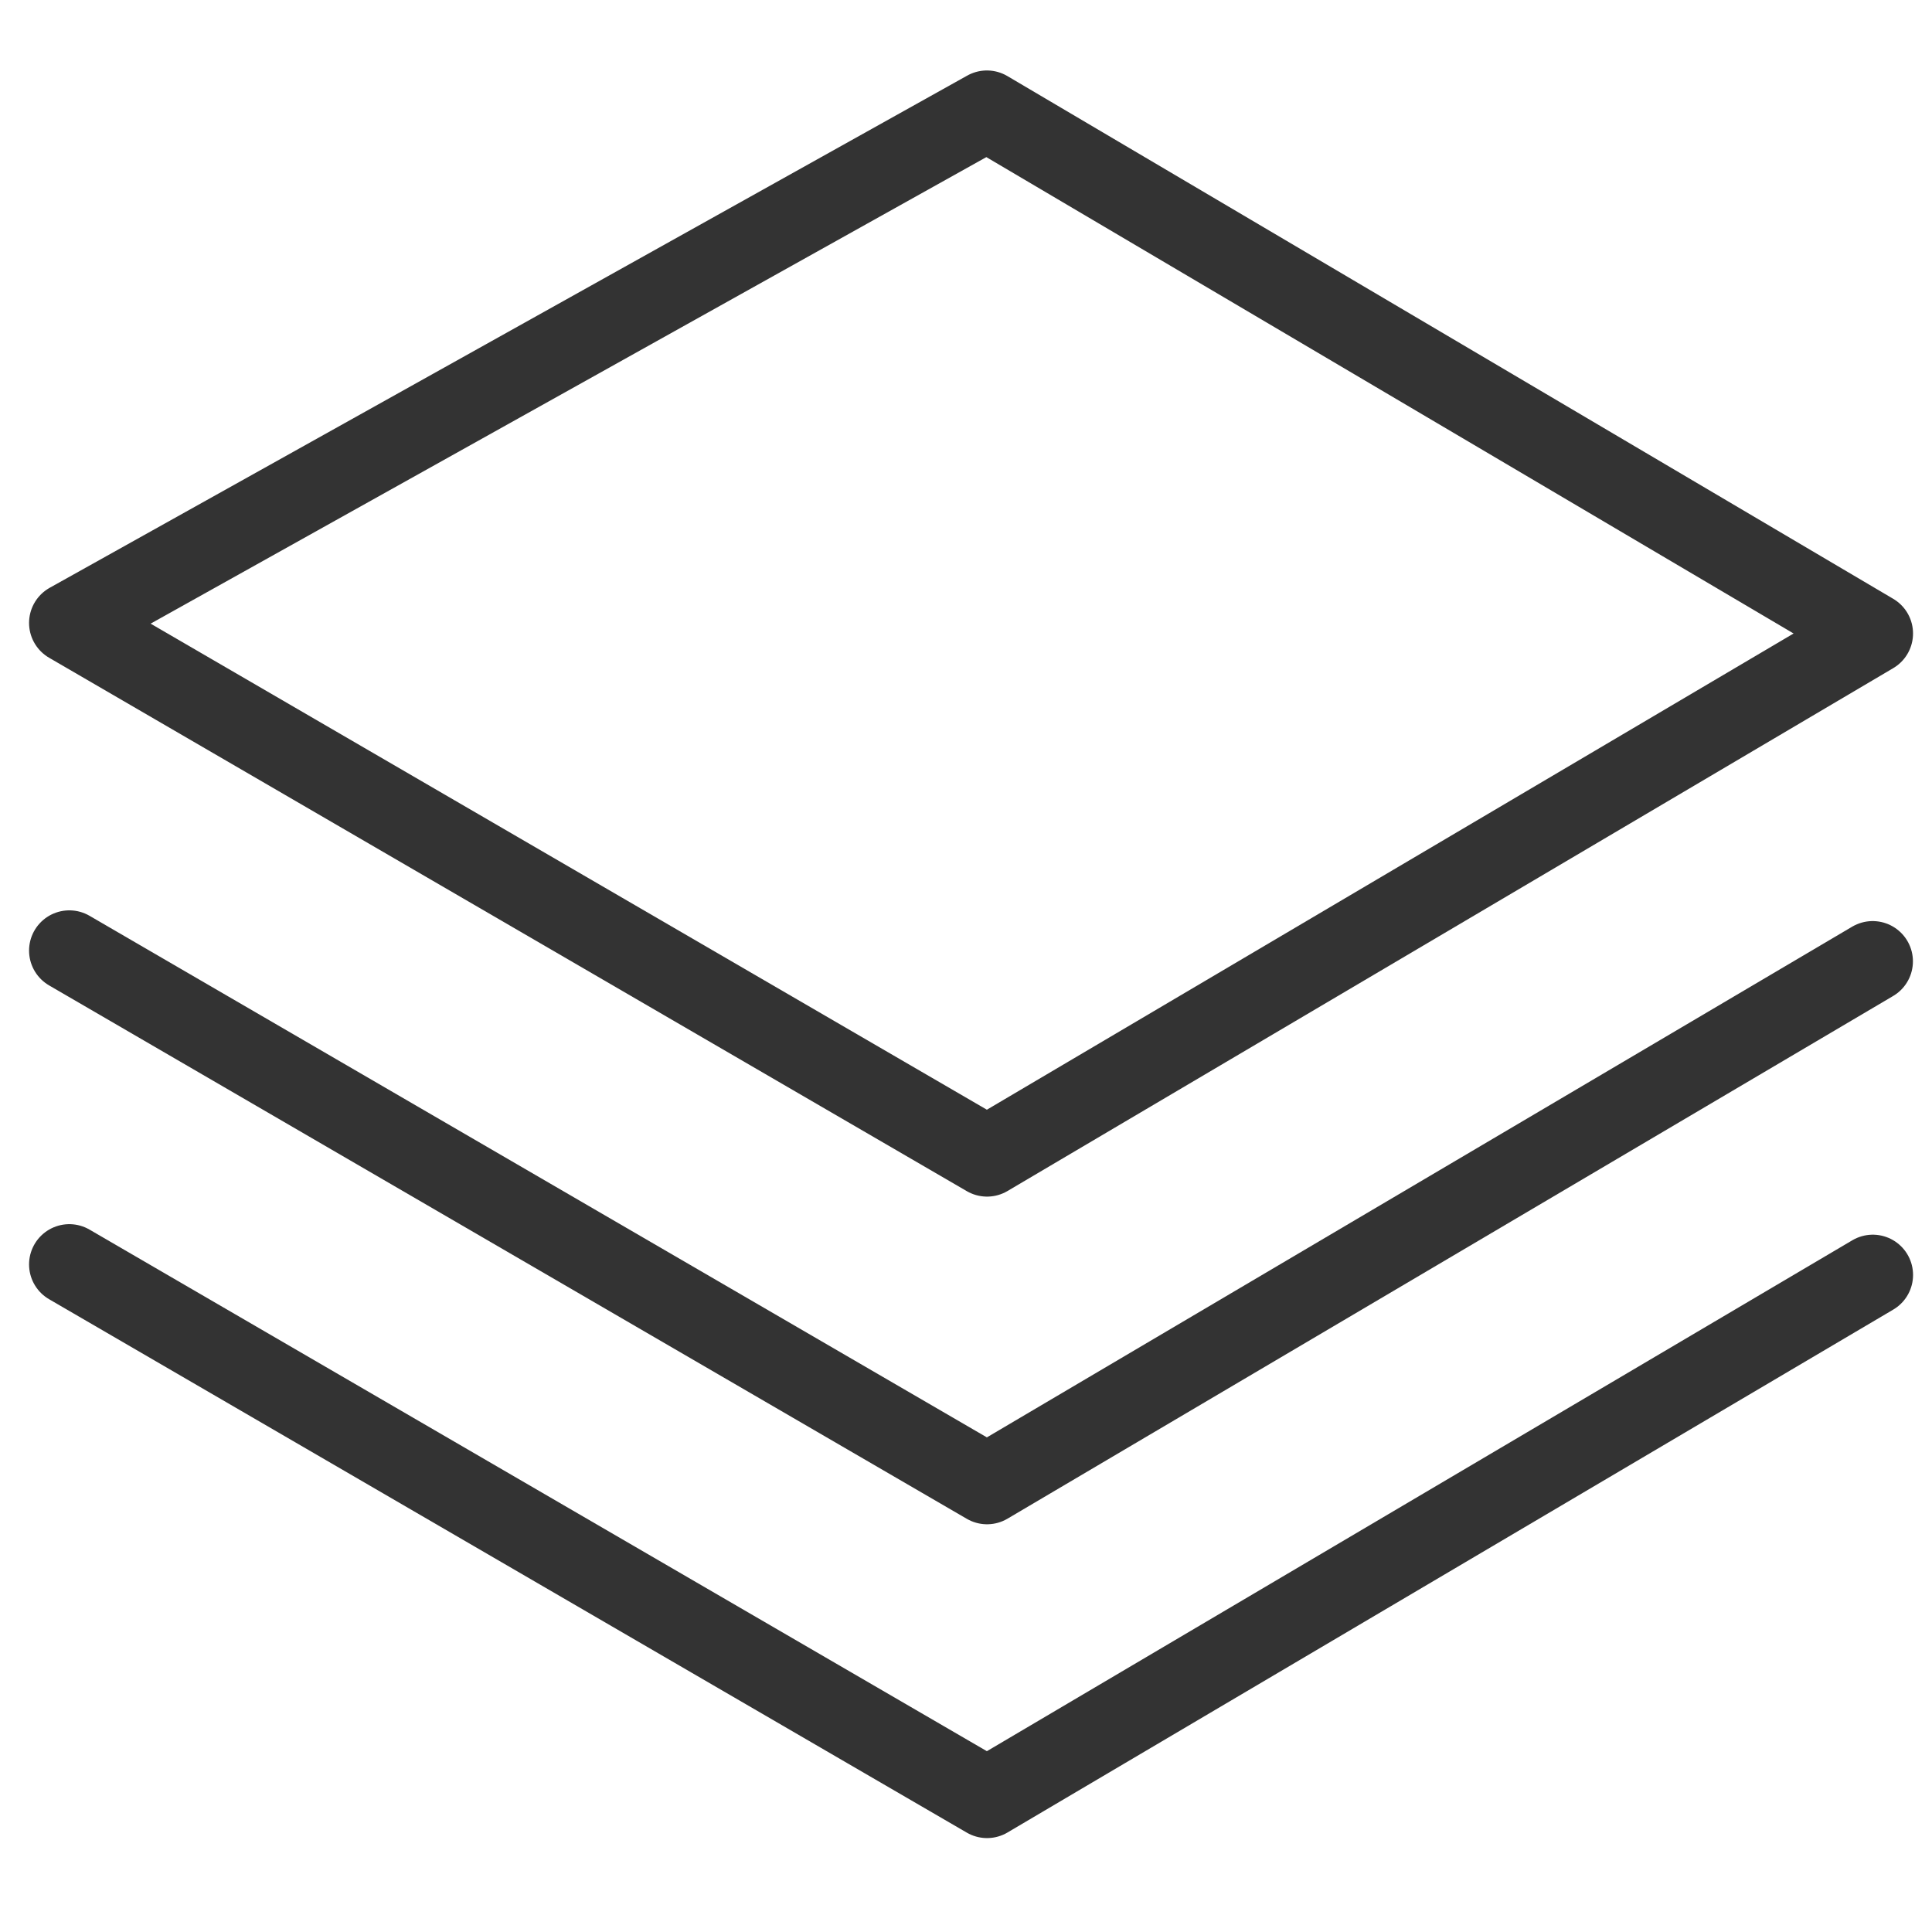
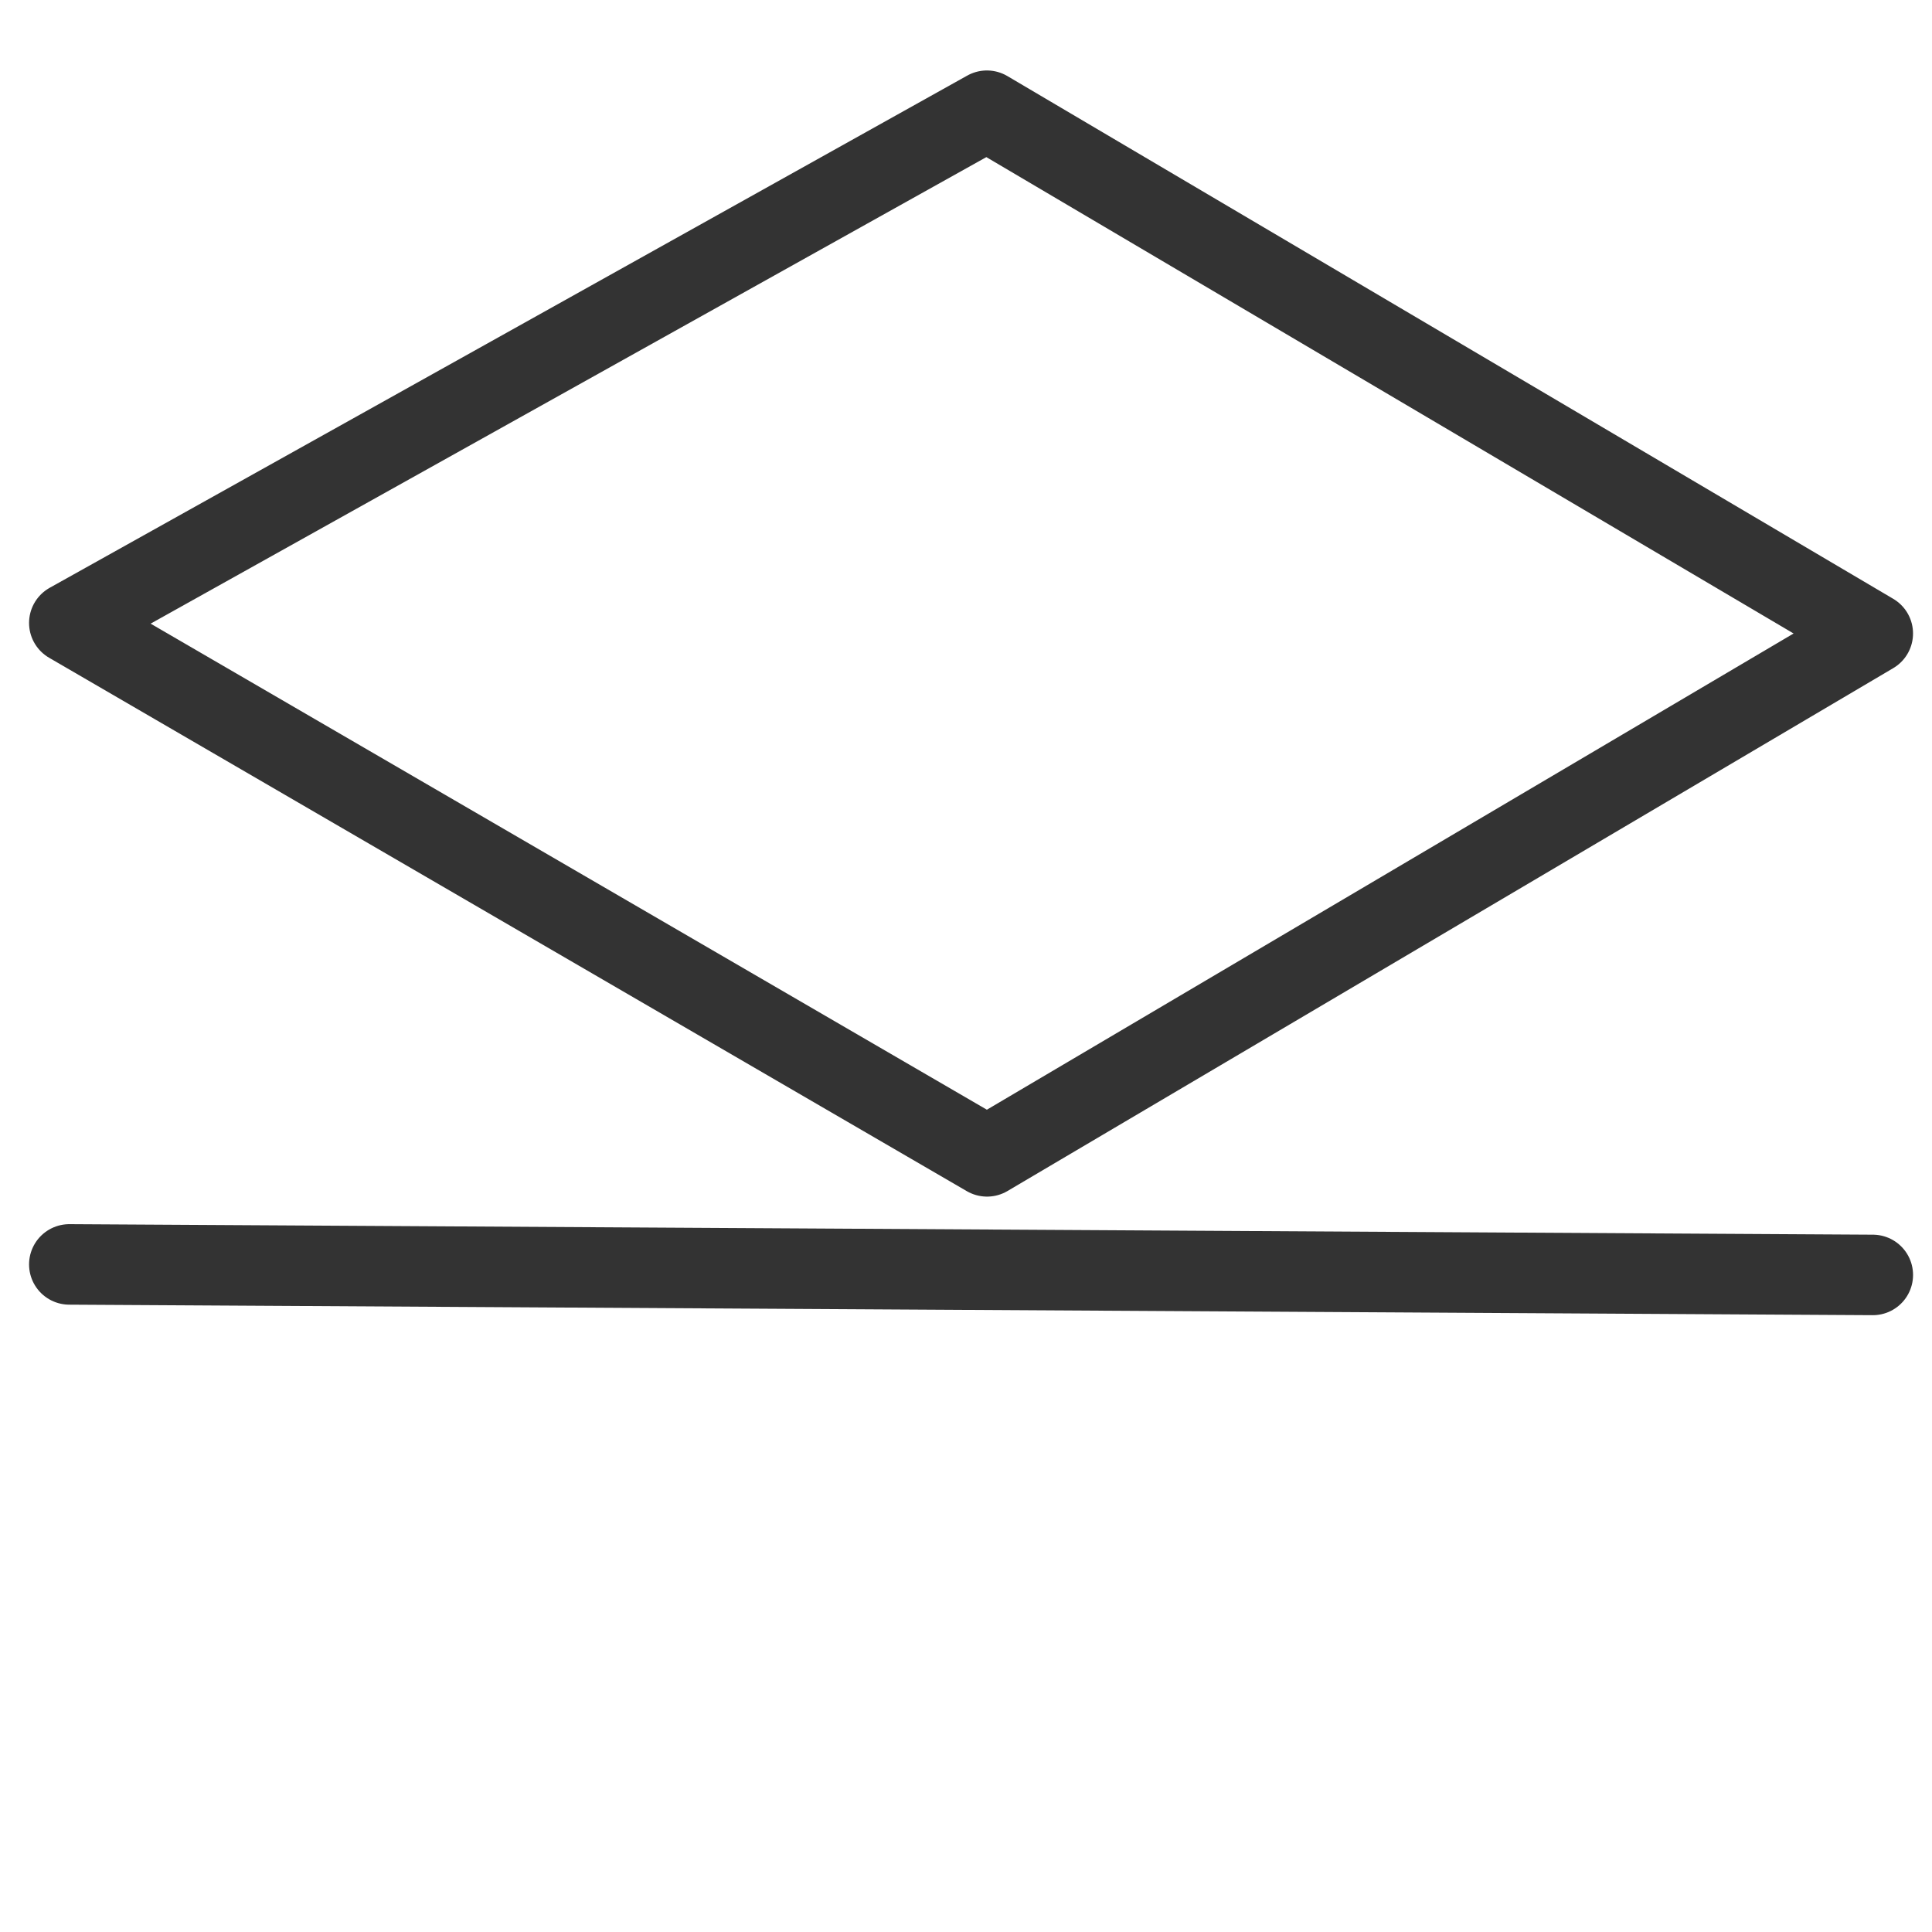
<svg xmlns="http://www.w3.org/2000/svg" width="72" height="72" viewBox="0 0 72 72" fill="none">
  <path d="M36.779 4.126L2.583 23.215L36.784 43.094L69.793 23.608L36.779 4.126Z" stroke="#333333" stroke-width="3" stroke-linecap="round" stroke-linejoin="round" />
-   <path d="M2.583 35.426L36.784 55.305L69.789 35.826" stroke="#333333" stroke-width="3" stroke-linecap="round" stroke-linejoin="round" />
-   <path d="M2.583 47.121L36.784 67L69.794 47.513" stroke="#333333" stroke-width="3" stroke-linecap="round" stroke-linejoin="round" />
+   <path d="M2.583 47.121L69.794 47.513" stroke="#333333" stroke-width="3" stroke-linecap="round" stroke-linejoin="round" />
</svg>